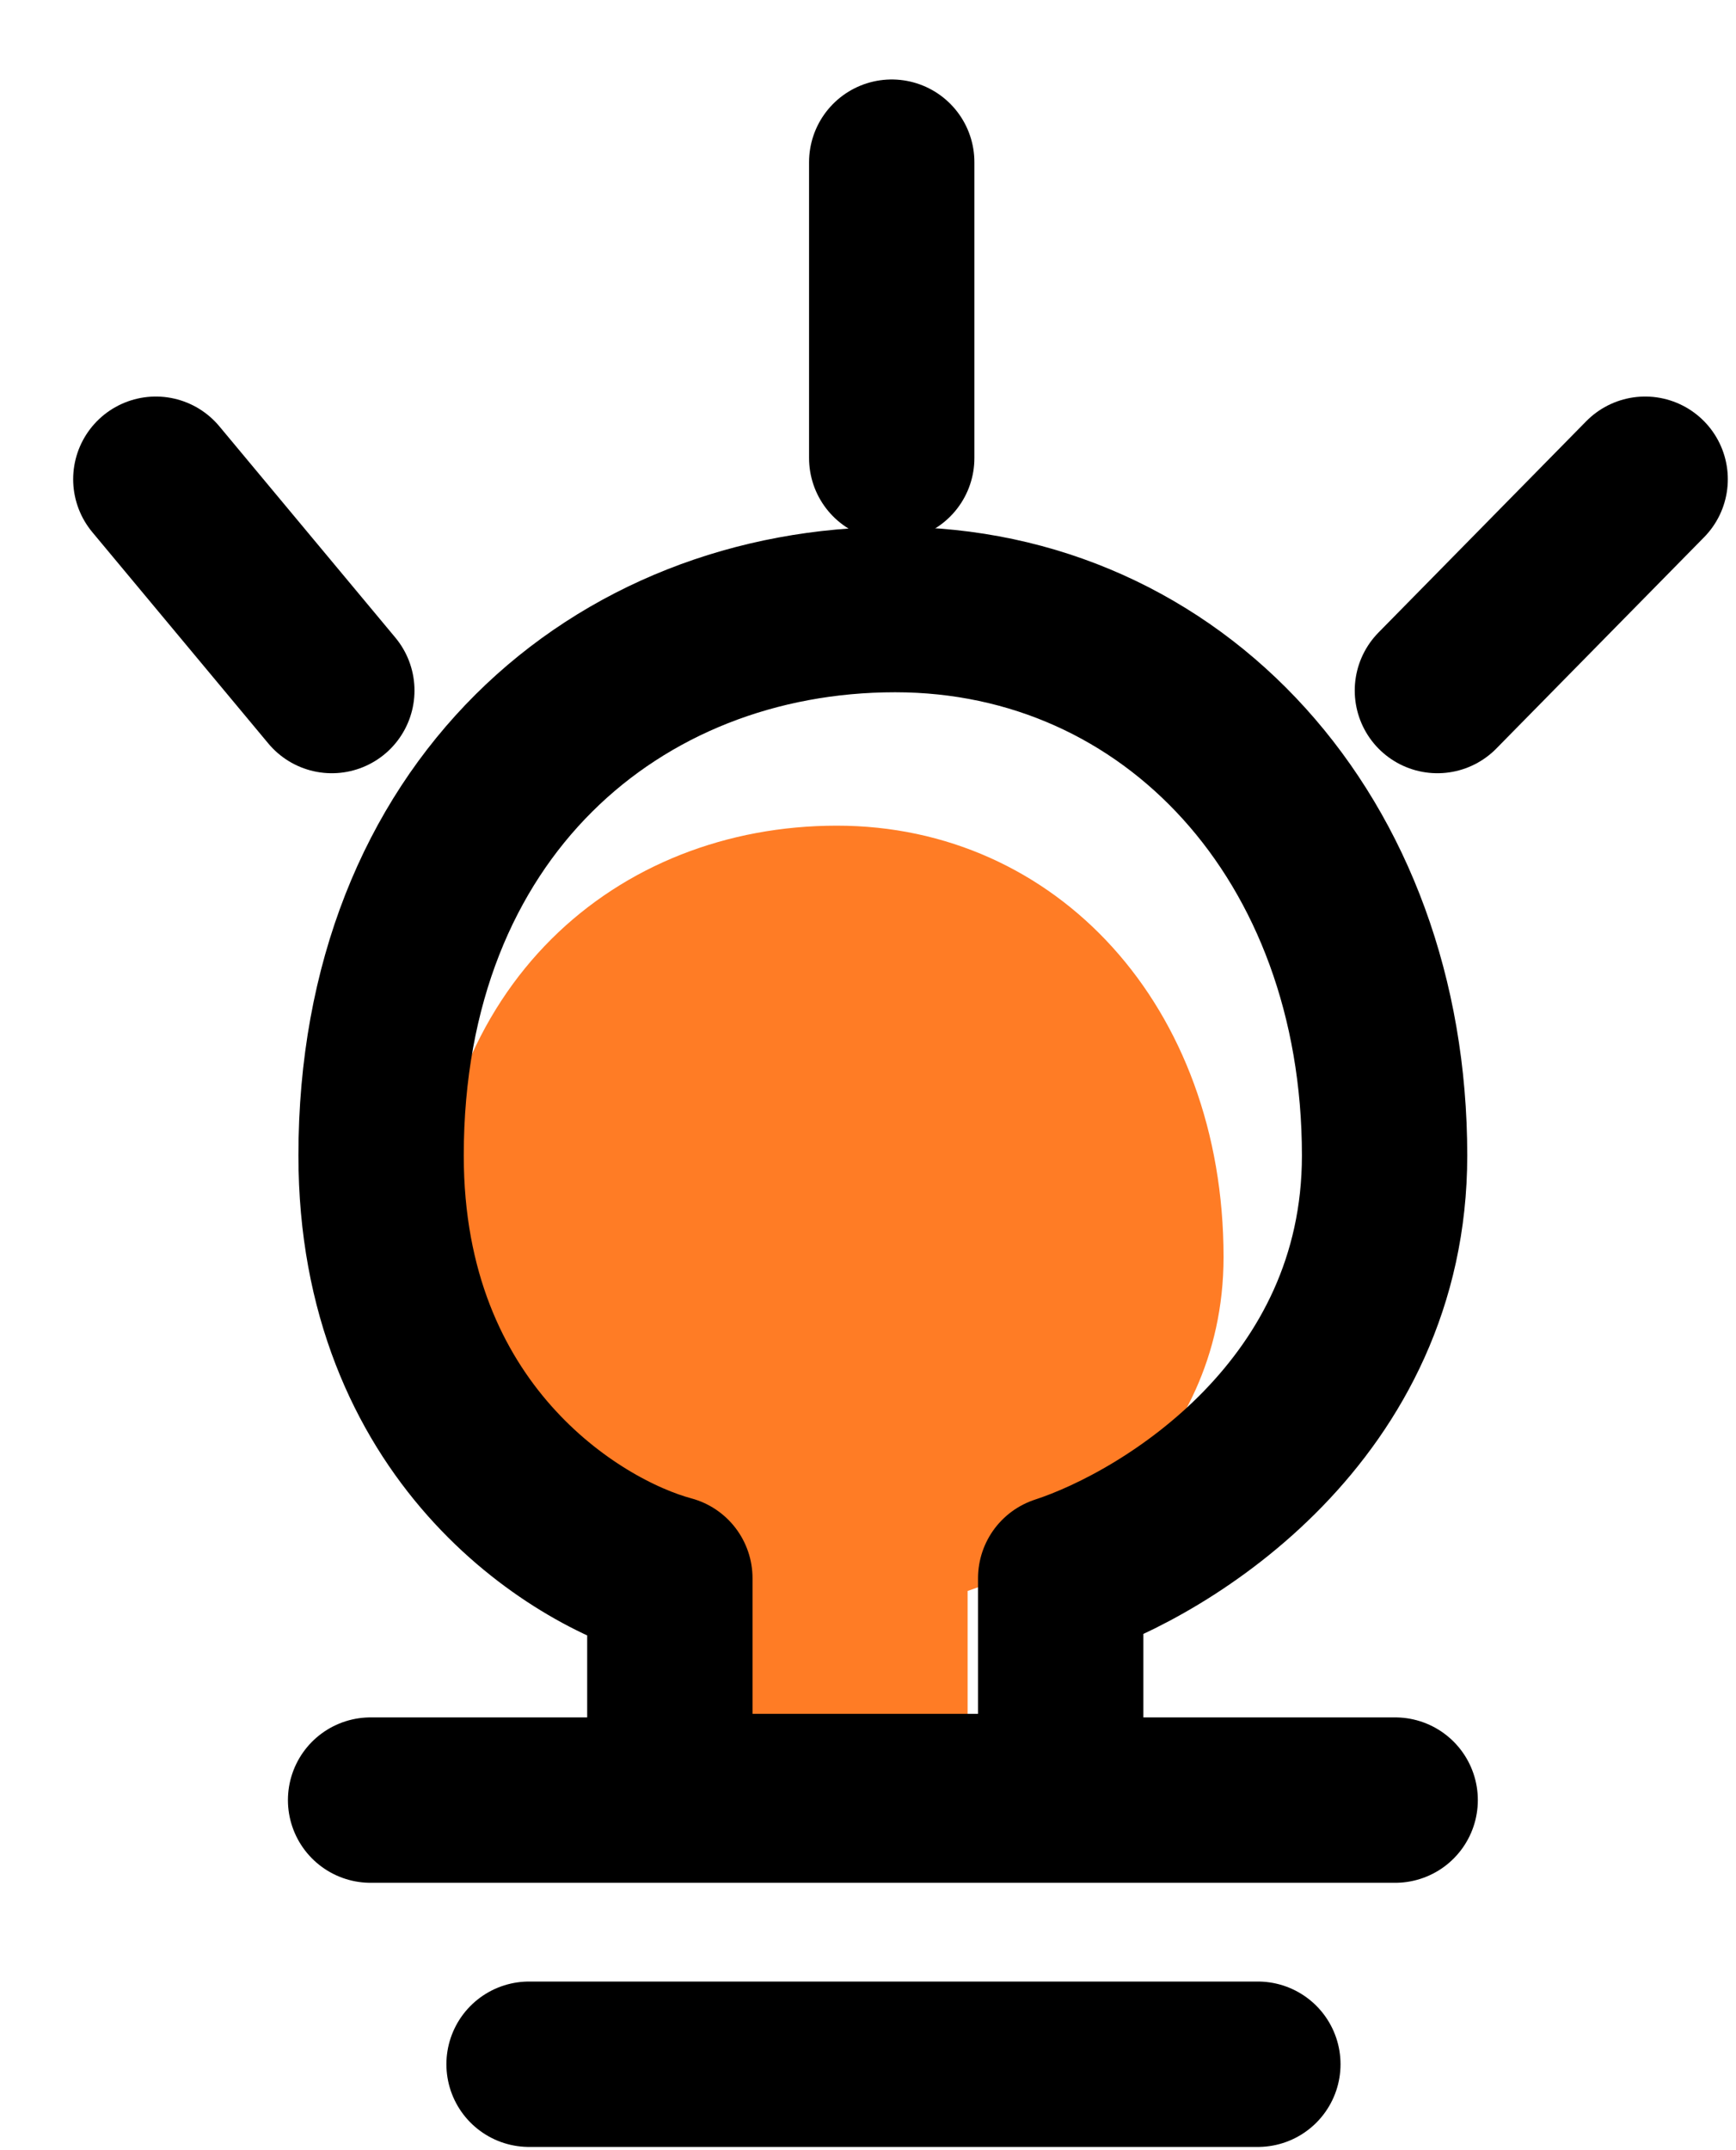
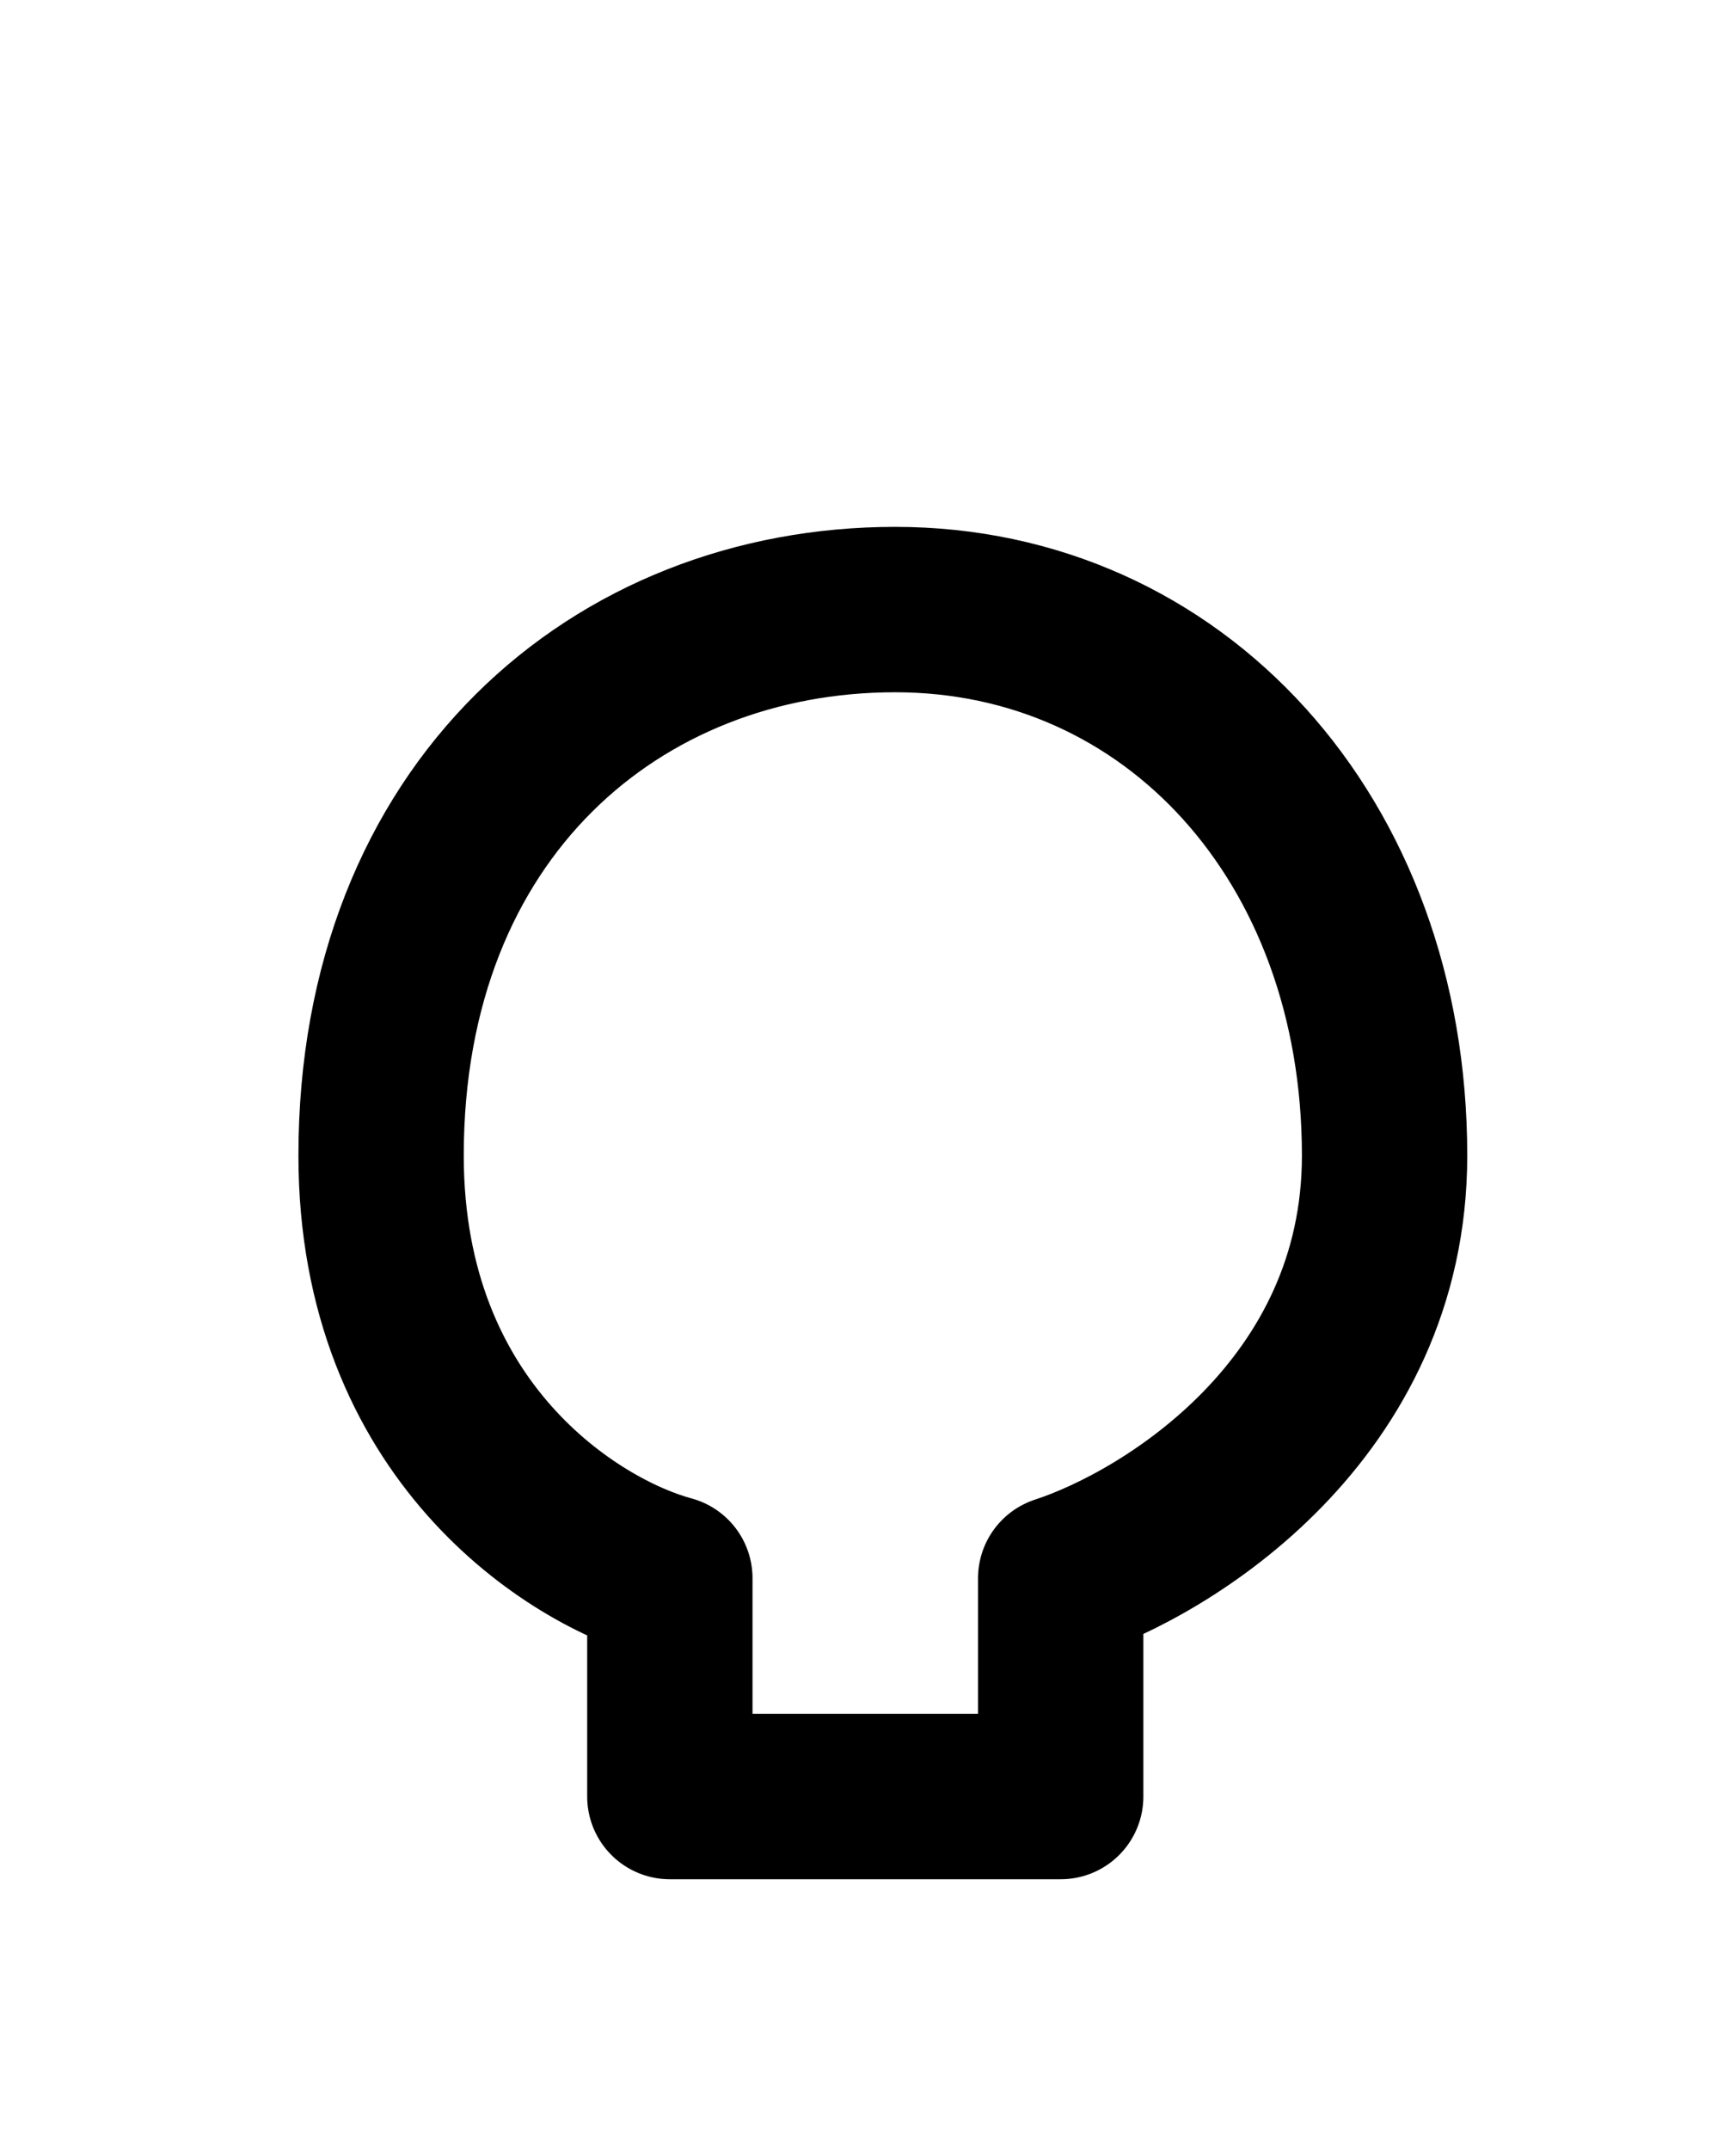
<svg xmlns="http://www.w3.org/2000/svg" width="21" height="26" viewBox="0 0 21 26" fill="none">
-   <path d="M4.483 21.767H16.877M6.4 24.961H15.216M4.014 8.35L1.885 5.795M10.787 5.539V1.961M17.388 8.35L19.901 5.795" stroke="black" stroke-width="2" stroke-linecap="round" stroke-linejoin="round" />
-   <path d="M7.97 19.238V21.324H11.705V19.238C12.737 18.901 14.801 17.623 14.801 15.2C14.801 12.171 12.782 9.984 10.124 9.984C7.465 9.984 5.211 11.902 5.211 15.2C5.211 17.838 7.05 18.991 7.97 19.238Z" fill="#FF7C25" />
  <path d="M8.103 19.084V21.724H12.831V19.084C14.137 18.658 16.749 17.039 16.749 13.973C16.749 10.139 14.194 7.371 10.829 7.371C7.464 7.371 4.61 9.799 4.61 13.973C4.61 17.312 6.939 18.771 8.103 19.084Z" stroke="black" stroke-width="2" stroke-linecap="round" stroke-linejoin="round" />
</svg>